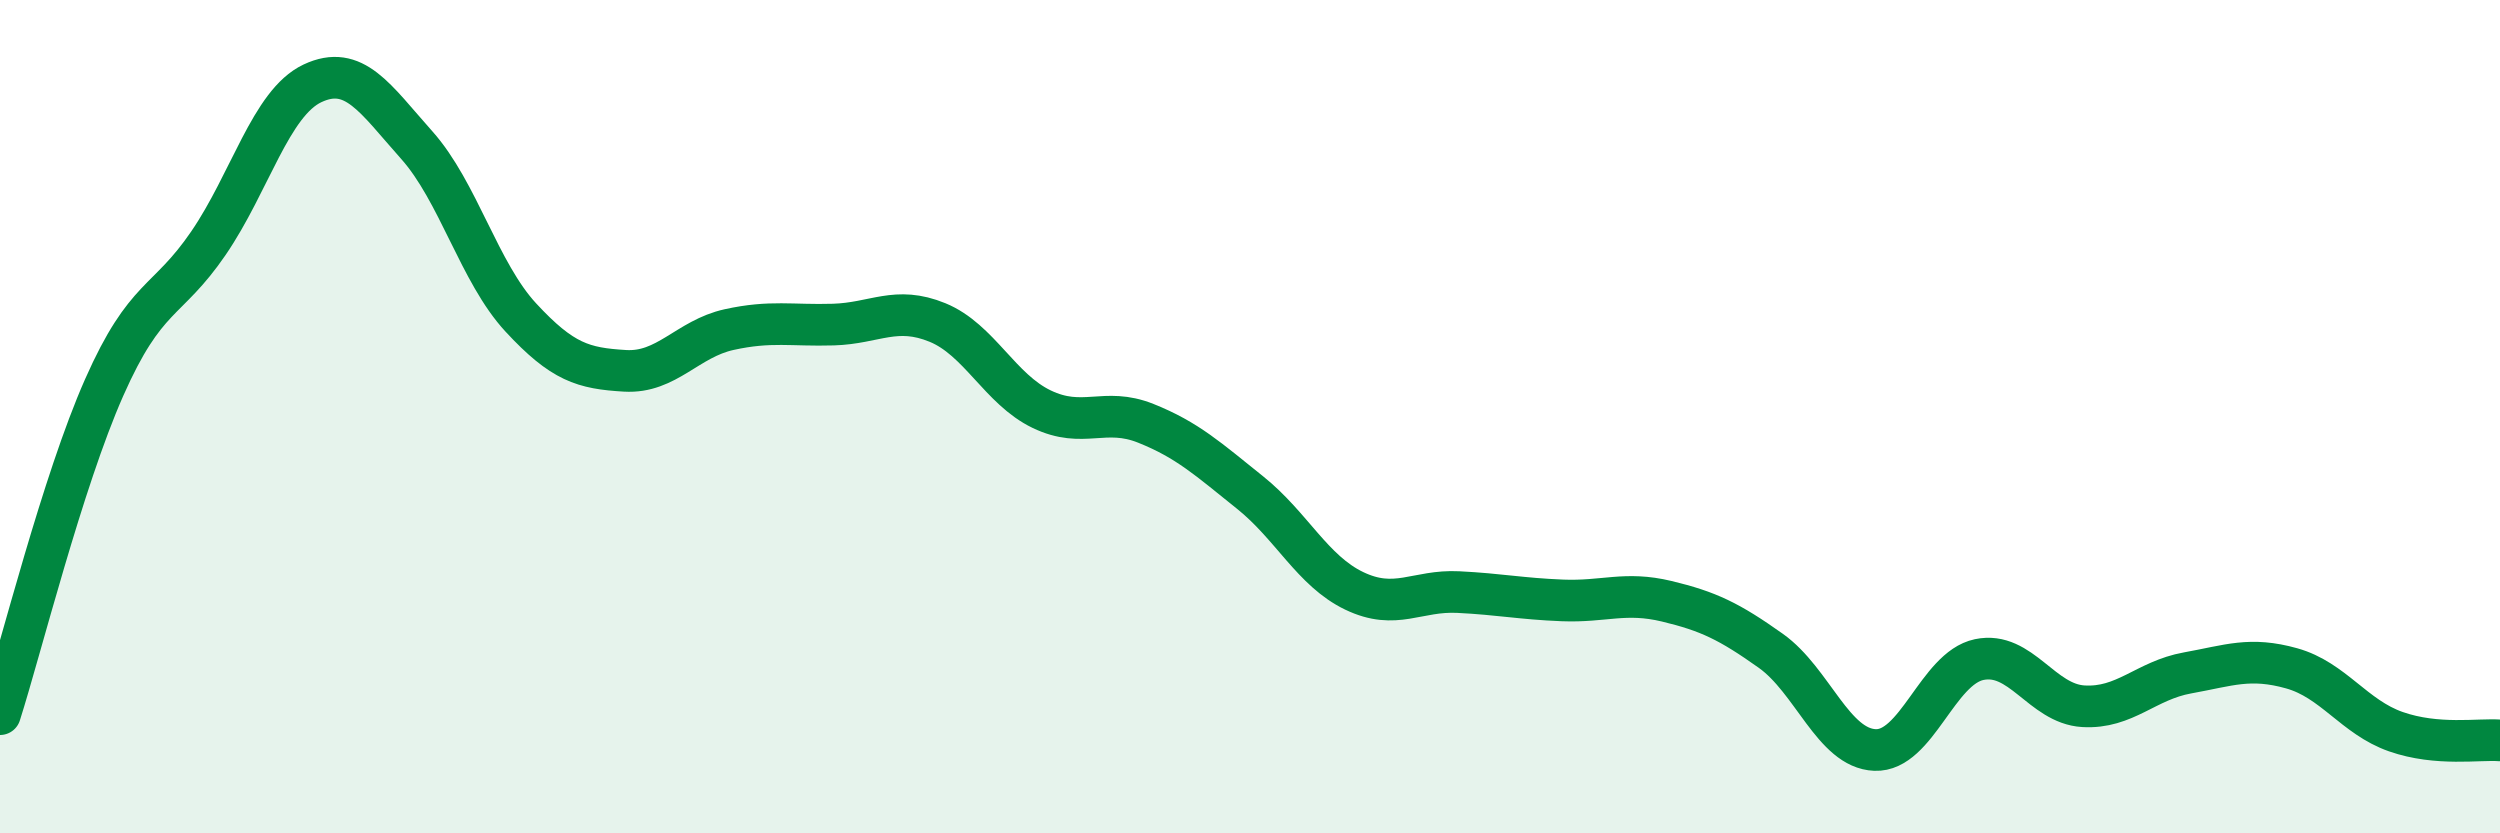
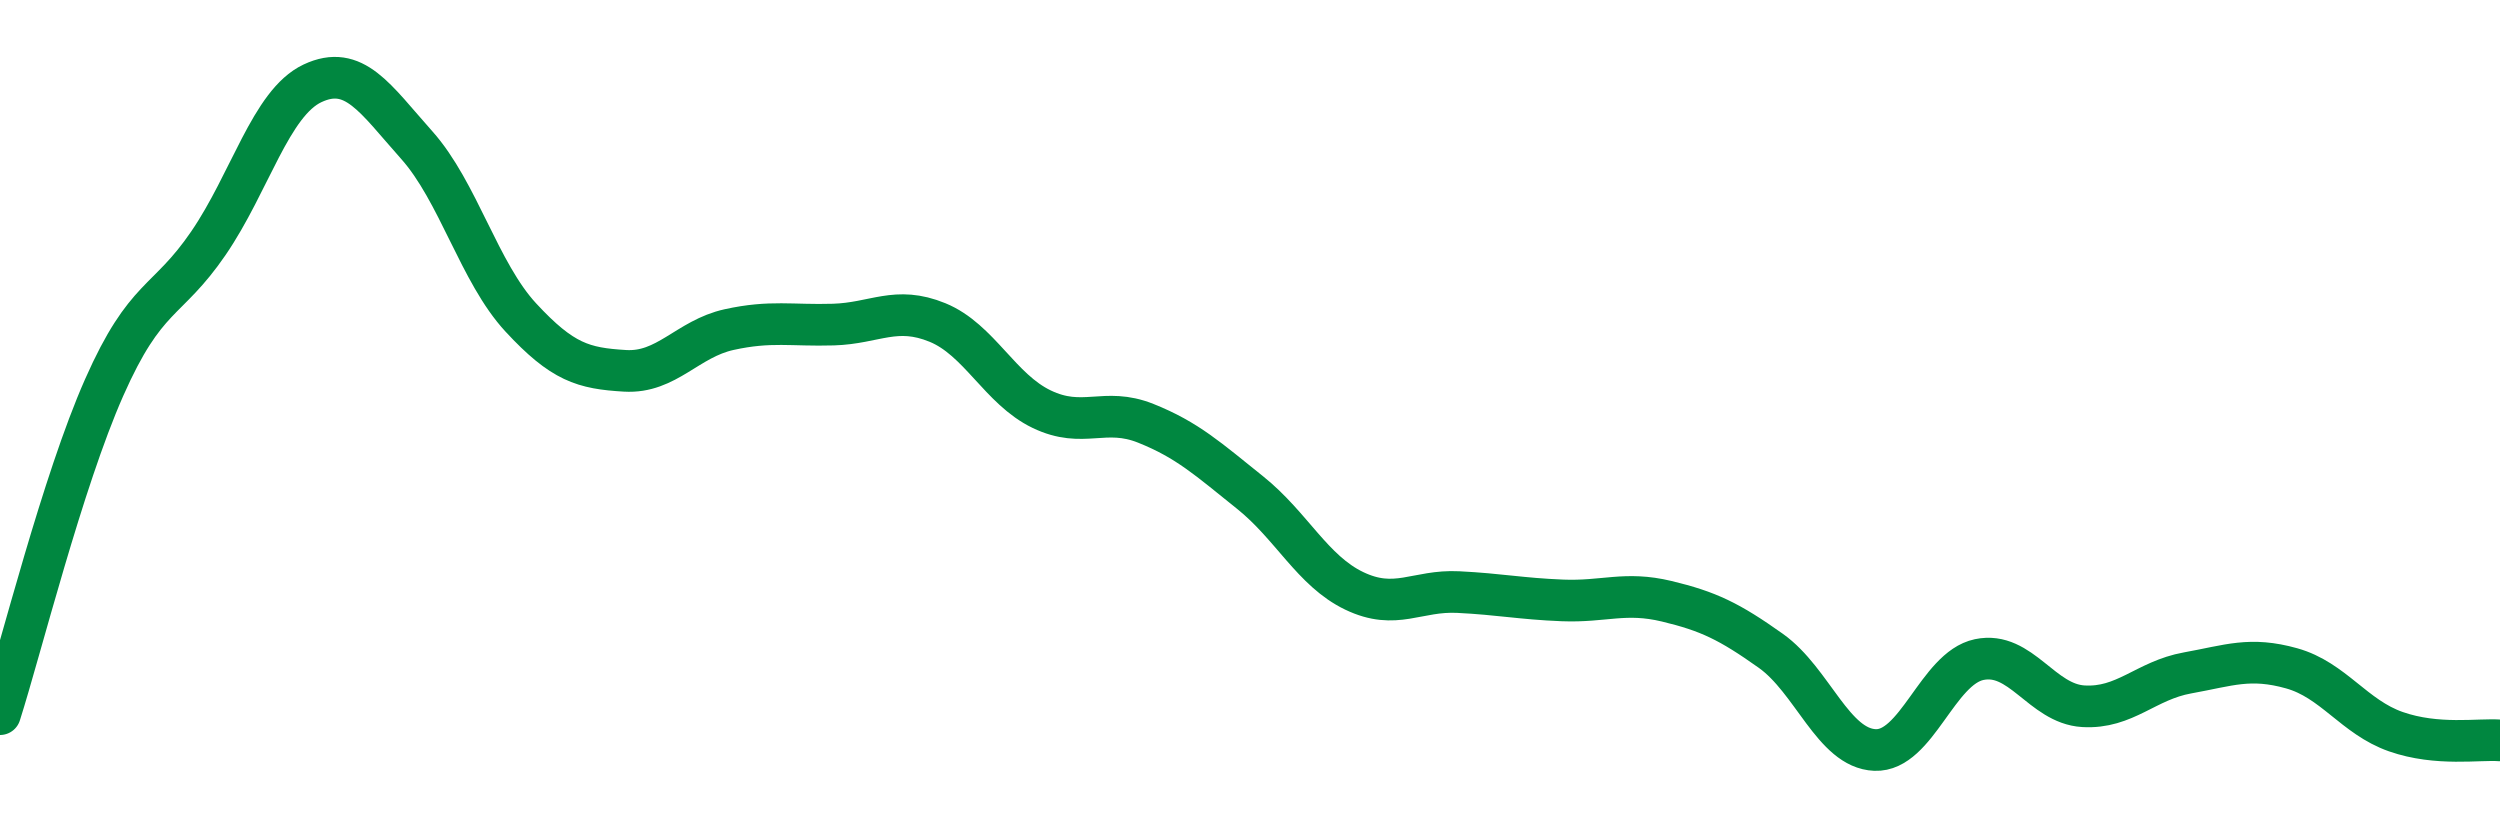
<svg xmlns="http://www.w3.org/2000/svg" width="60" height="20" viewBox="0 0 60 20">
-   <path d="M 0,17.14 C 0.5,15.57 1.5,11.56 2.5,9.3 C 3.5,7.04 4,7.3 5,5.84 C 6,4.38 6.5,2.47 7.5,2 C 8.5,1.53 9,2.36 10,3.48 C 11,4.6 11.5,6.54 12.5,7.62 C 13.5,8.7 14,8.84 15,8.9 C 16,8.96 16.5,8.13 17.5,7.91 C 18.5,7.69 19,7.82 20,7.79 C 21,7.76 21.5,7.33 22.5,7.74 C 23.5,8.15 24,9.34 25,9.82 C 26,10.3 26.5,9.76 27.5,10.16 C 28.5,10.56 29,11.02 30,11.82 C 31,12.62 31.5,13.7 32.5,14.18 C 33.5,14.66 34,14.16 35,14.21 C 36,14.26 36.5,14.37 37.5,14.41 C 38.5,14.45 39,14.19 40,14.43 C 41,14.67 41.5,14.91 42.5,15.62 C 43.5,16.33 44,17.96 45,18 C 46,18.04 46.5,16.04 47.5,15.83 C 48.5,15.62 49,16.89 50,16.95 C 51,17.01 51.5,16.33 52.5,16.15 C 53.5,15.97 54,15.76 55,16.04 C 56,16.32 56.5,17.21 57.5,17.56 C 58.5,17.91 59.5,17.73 60,17.77L60 20L0 20Z" fill="#008740" opacity="0.1" stroke-linecap="round" stroke-linejoin="round" />
  <path d="M 0,17.14 C 0.5,15.57 1.5,11.56 2.5,9.3 C 3.5,7.04 4,7.3 5,5.84 C 6,4.38 6.5,2.47 7.5,2 C 8.5,1.53 9,2.36 10,3.48 C 11,4.6 11.5,6.54 12.5,7.62 C 13.5,8.7 14,8.84 15,8.9 C 16,8.96 16.5,8.13 17.5,7.91 C 18.5,7.69 19,7.82 20,7.79 C 21,7.76 21.5,7.33 22.5,7.74 C 23.5,8.15 24,9.34 25,9.82 C 26,10.3 26.5,9.76 27.5,10.16 C 28.5,10.56 29,11.02 30,11.82 C 31,12.62 31.5,13.7 32.5,14.18 C 33.5,14.66 34,14.16 35,14.21 C 36,14.26 36.5,14.37 37.5,14.41 C 38.5,14.45 39,14.19 40,14.43 C 41,14.67 41.5,14.91 42.5,15.62 C 43.5,16.33 44,17.96 45,18 C 46,18.04 46.5,16.04 47.5,15.83 C 48.5,15.62 49,16.89 50,16.95 C 51,17.01 51.5,16.33 52.5,16.15 C 53.5,15.97 54,15.76 55,16.04 C 56,16.32 56.5,17.21 57.5,17.56 C 58.5,17.91 59.5,17.73 60,17.77" stroke="#008740" stroke-width="1" fill="none" stroke-linecap="round" stroke-linejoin="round" />
</svg>